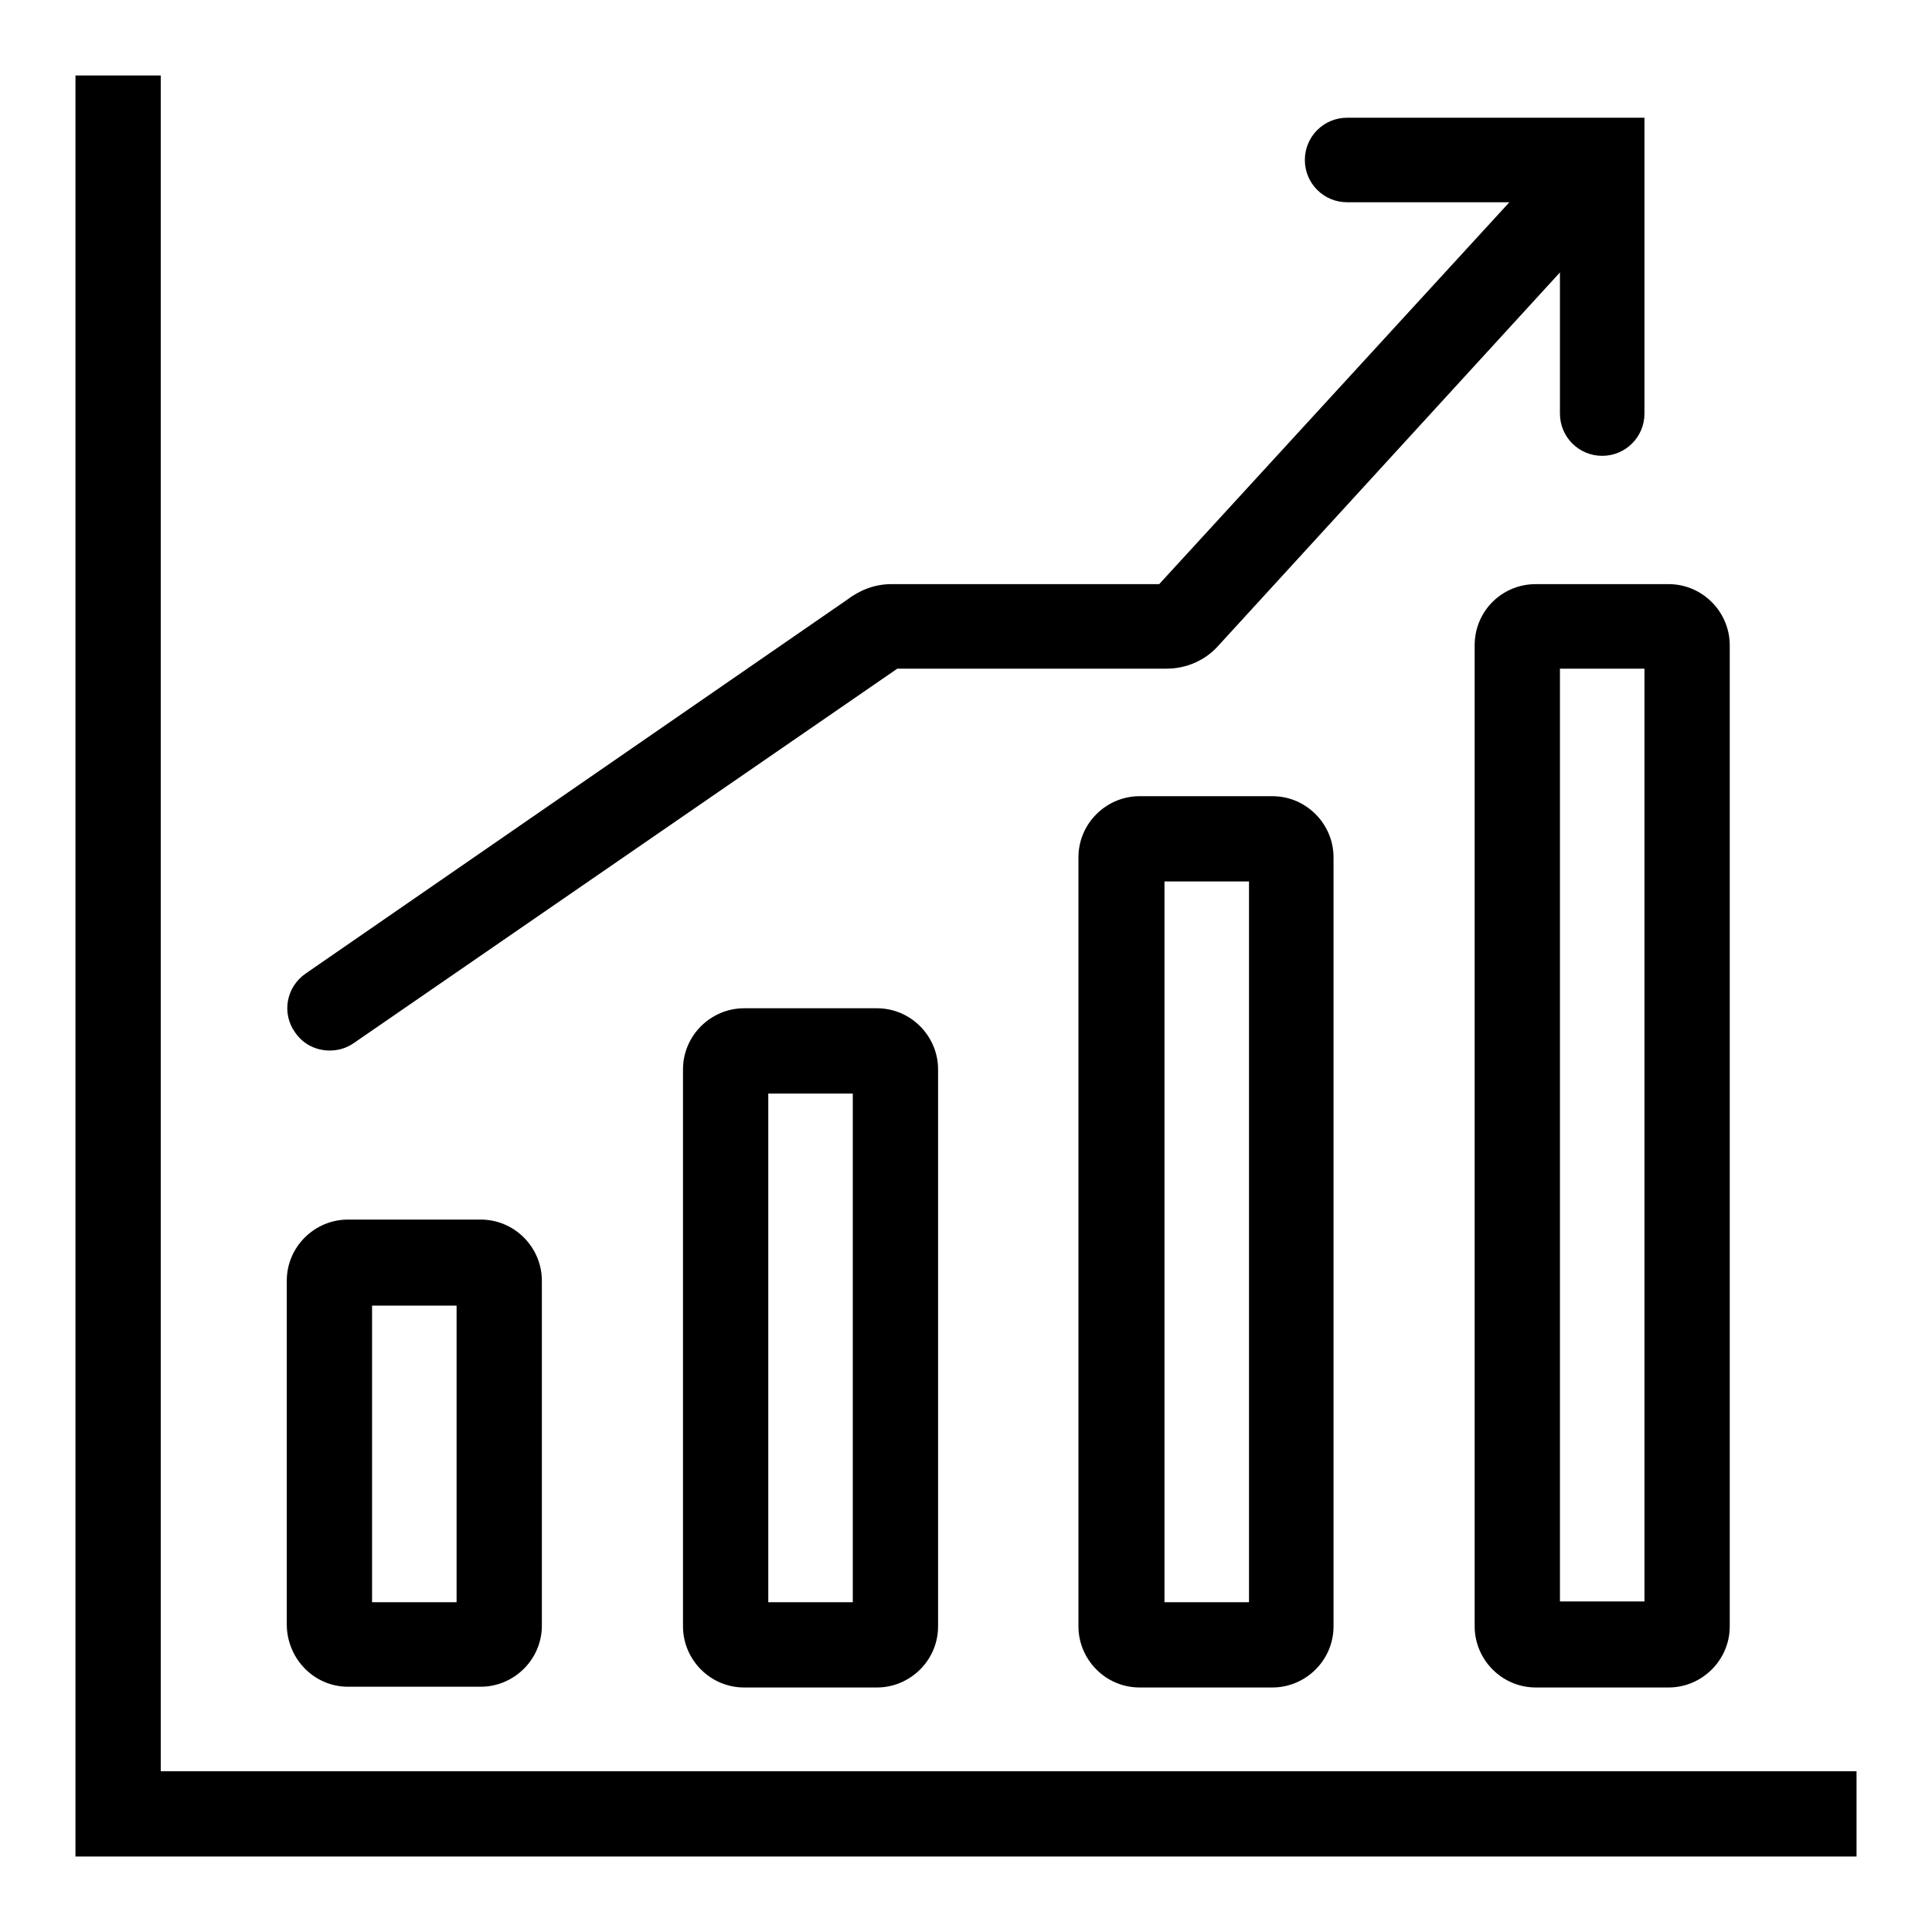
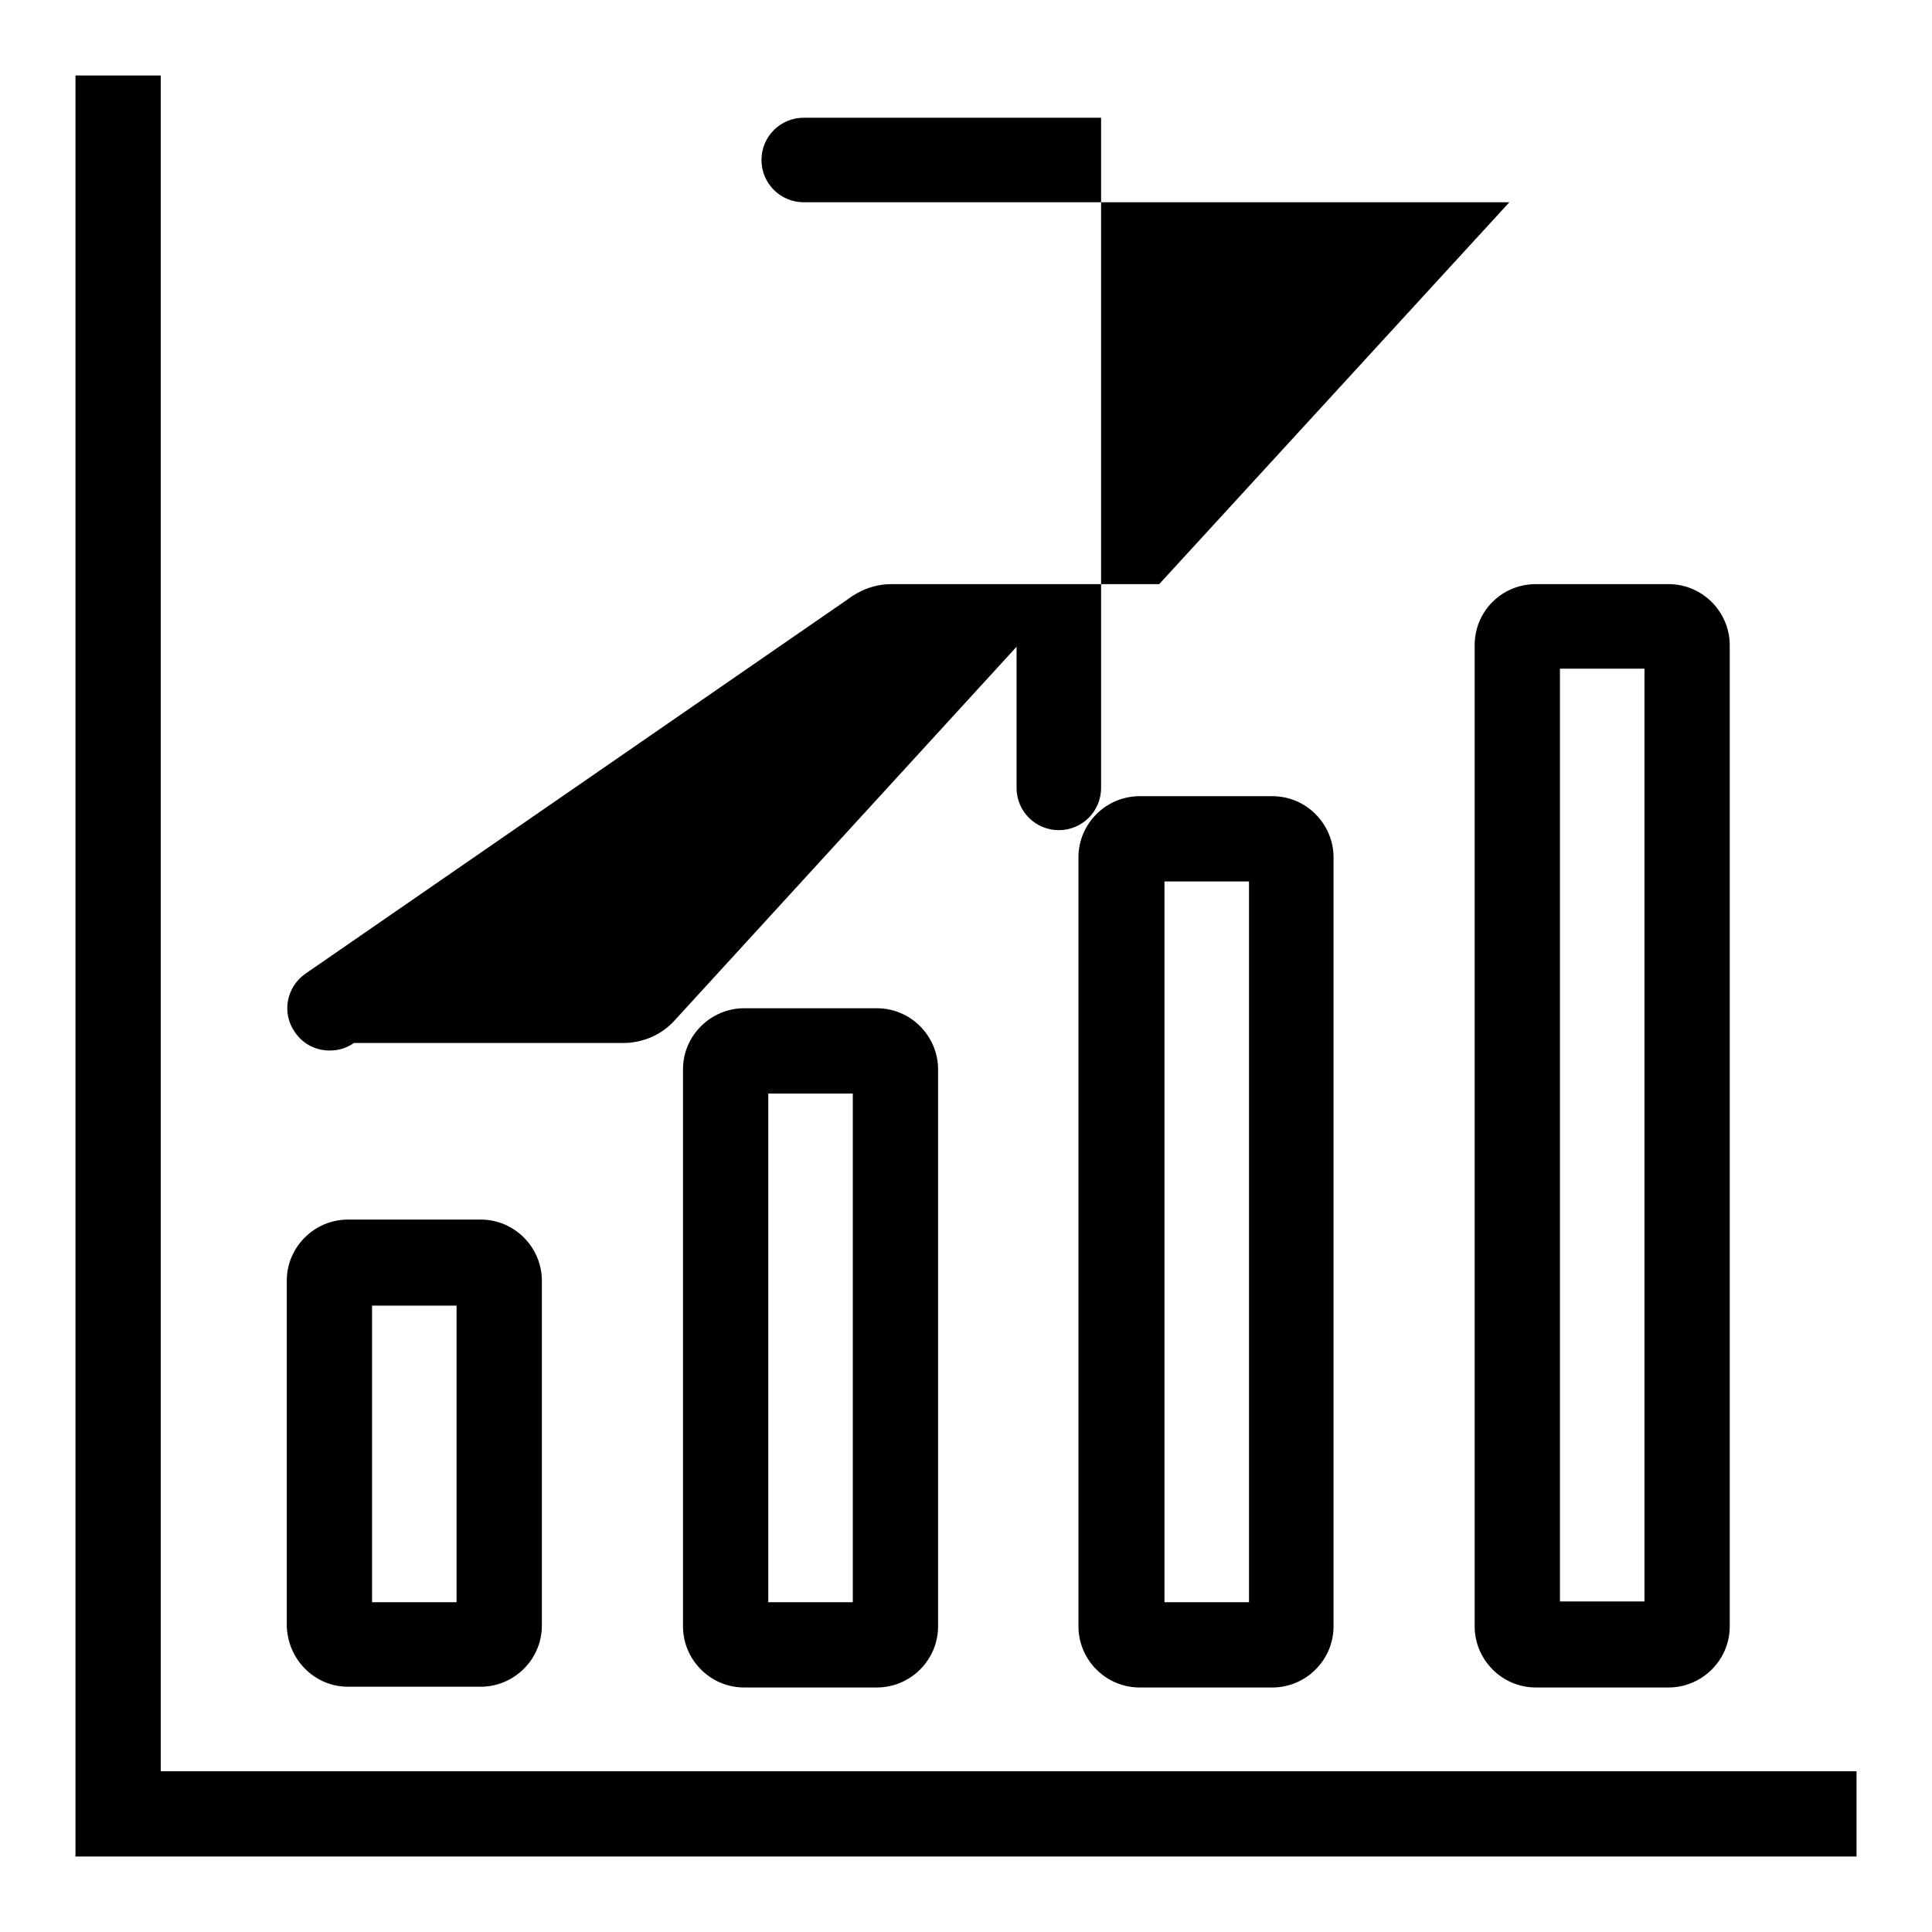
<svg xmlns="http://www.w3.org/2000/svg" version="1.1" x="0px" y="0px" viewBox="0 0 256 256" enable-background="new 0 0 256 256" xml:space="preserve">
  <g>
-     <path fill="#000000" d="M21.3,234.7V10H10v236h236v-11.3H21.3z M46.1,223.5h17.6c4.4,0,8.1-3.6,8.1-8.1v-45.7 c0-4.4-3.6-8.1-8.1-8.1H46.1c-4.4,0-8.1,3.6-8.1,8.1v45.7C38.1,219.9,41.7,223.5,46.1,223.5z M49.3,173h11.2v39.3H49.3V173 L49.3,173z M98.6,133.6c-4.4,0-8.1,3.6-8.1,8.1v73.8c0,4.4,3.6,8.1,8.1,8.1h17.6c4.4,0,8.1-3.6,8.1-8.1v-73.8 c0-4.4-3.6-8.1-8.1-8.1H98.6z M113,212.3h-11.2v-67.4H113V212.3z M151,105.5c-4.4,0-8.1,3.6-8.1,8.1v101.9c0,4.4,3.6,8.1,8.1,8.1 h17.6c4.4,0,8.1-3.6,8.1-8.1V113.6c0-4.4-3.6-8.1-8.1-8.1H151z M165.5,212.3h-11.2v-95.5h11.2V212.3L165.5,212.3z M195.4,85.5v130 c0,4.4,3.6,8.1,8.1,8.1h17.6c4.4,0,8.1-3.6,8.1-8.1v-130c0-4.4-3.6-8.1-8.1-8.1h-17.6C199,77.4,195.4,81,195.4,85.5z M206.7,88.6 h11.2v123.6h-11.2V88.6z M43.7,139.2c1.1,0,2.2-0.3,3.2-1l72-49.6h35.7c2.6,0,5.1-1.1,6.8-3l45.3-49.5v18.7c0,3.1,2.5,5.6,5.6,5.6 c3.1,0,5.6-2.5,5.6-5.6V15.6h-39.4c-3.1,0-5.6,2.5-5.6,5.6c0,3.1,2.5,5.6,5.6,5.6H200l-46.4,50.6h-35.5c-2.2,0-4.2,0.8-5.9,2.1 L40.5,129c-2.6,1.8-3.2,5.3-1.4,7.8C40.2,138.4,41.9,139.2,43.7,139.2z" />
+     <path fill="#000000" d="M21.3,234.7V10H10v236h236v-11.3H21.3z M46.1,223.5h17.6c4.4,0,8.1-3.6,8.1-8.1v-45.7 c0-4.4-3.6-8.1-8.1-8.1H46.1c-4.4,0-8.1,3.6-8.1,8.1v45.7C38.1,219.9,41.7,223.5,46.1,223.5z M49.3,173h11.2v39.3H49.3V173 L49.3,173z M98.6,133.6c-4.4,0-8.1,3.6-8.1,8.1v73.8c0,4.4,3.6,8.1,8.1,8.1h17.6c4.4,0,8.1-3.6,8.1-8.1v-73.8 c0-4.4-3.6-8.1-8.1-8.1H98.6z M113,212.3h-11.2v-67.4H113V212.3z M151,105.5c-4.4,0-8.1,3.6-8.1,8.1v101.9c0,4.4,3.6,8.1,8.1,8.1 h17.6c4.4,0,8.1-3.6,8.1-8.1V113.6c0-4.4-3.6-8.1-8.1-8.1H151z M165.5,212.3h-11.2v-95.5h11.2V212.3L165.5,212.3z M195.4,85.5v130 c0,4.4,3.6,8.1,8.1,8.1h17.6c4.4,0,8.1-3.6,8.1-8.1v-130c0-4.4-3.6-8.1-8.1-8.1h-17.6C199,77.4,195.4,81,195.4,85.5z M206.7,88.6 h11.2v123.6h-11.2V88.6z M43.7,139.2c1.1,0,2.2-0.3,3.2-1h35.7c2.6,0,5.1-1.1,6.8-3l45.3-49.5v18.7c0,3.1,2.5,5.6,5.6,5.6 c3.1,0,5.6-2.5,5.6-5.6V15.6h-39.4c-3.1,0-5.6,2.5-5.6,5.6c0,3.1,2.5,5.6,5.6,5.6H200l-46.4,50.6h-35.5c-2.2,0-4.2,0.8-5.9,2.1 L40.5,129c-2.6,1.8-3.2,5.3-1.4,7.8C40.2,138.4,41.9,139.2,43.7,139.2z" />
  </g>
</svg>